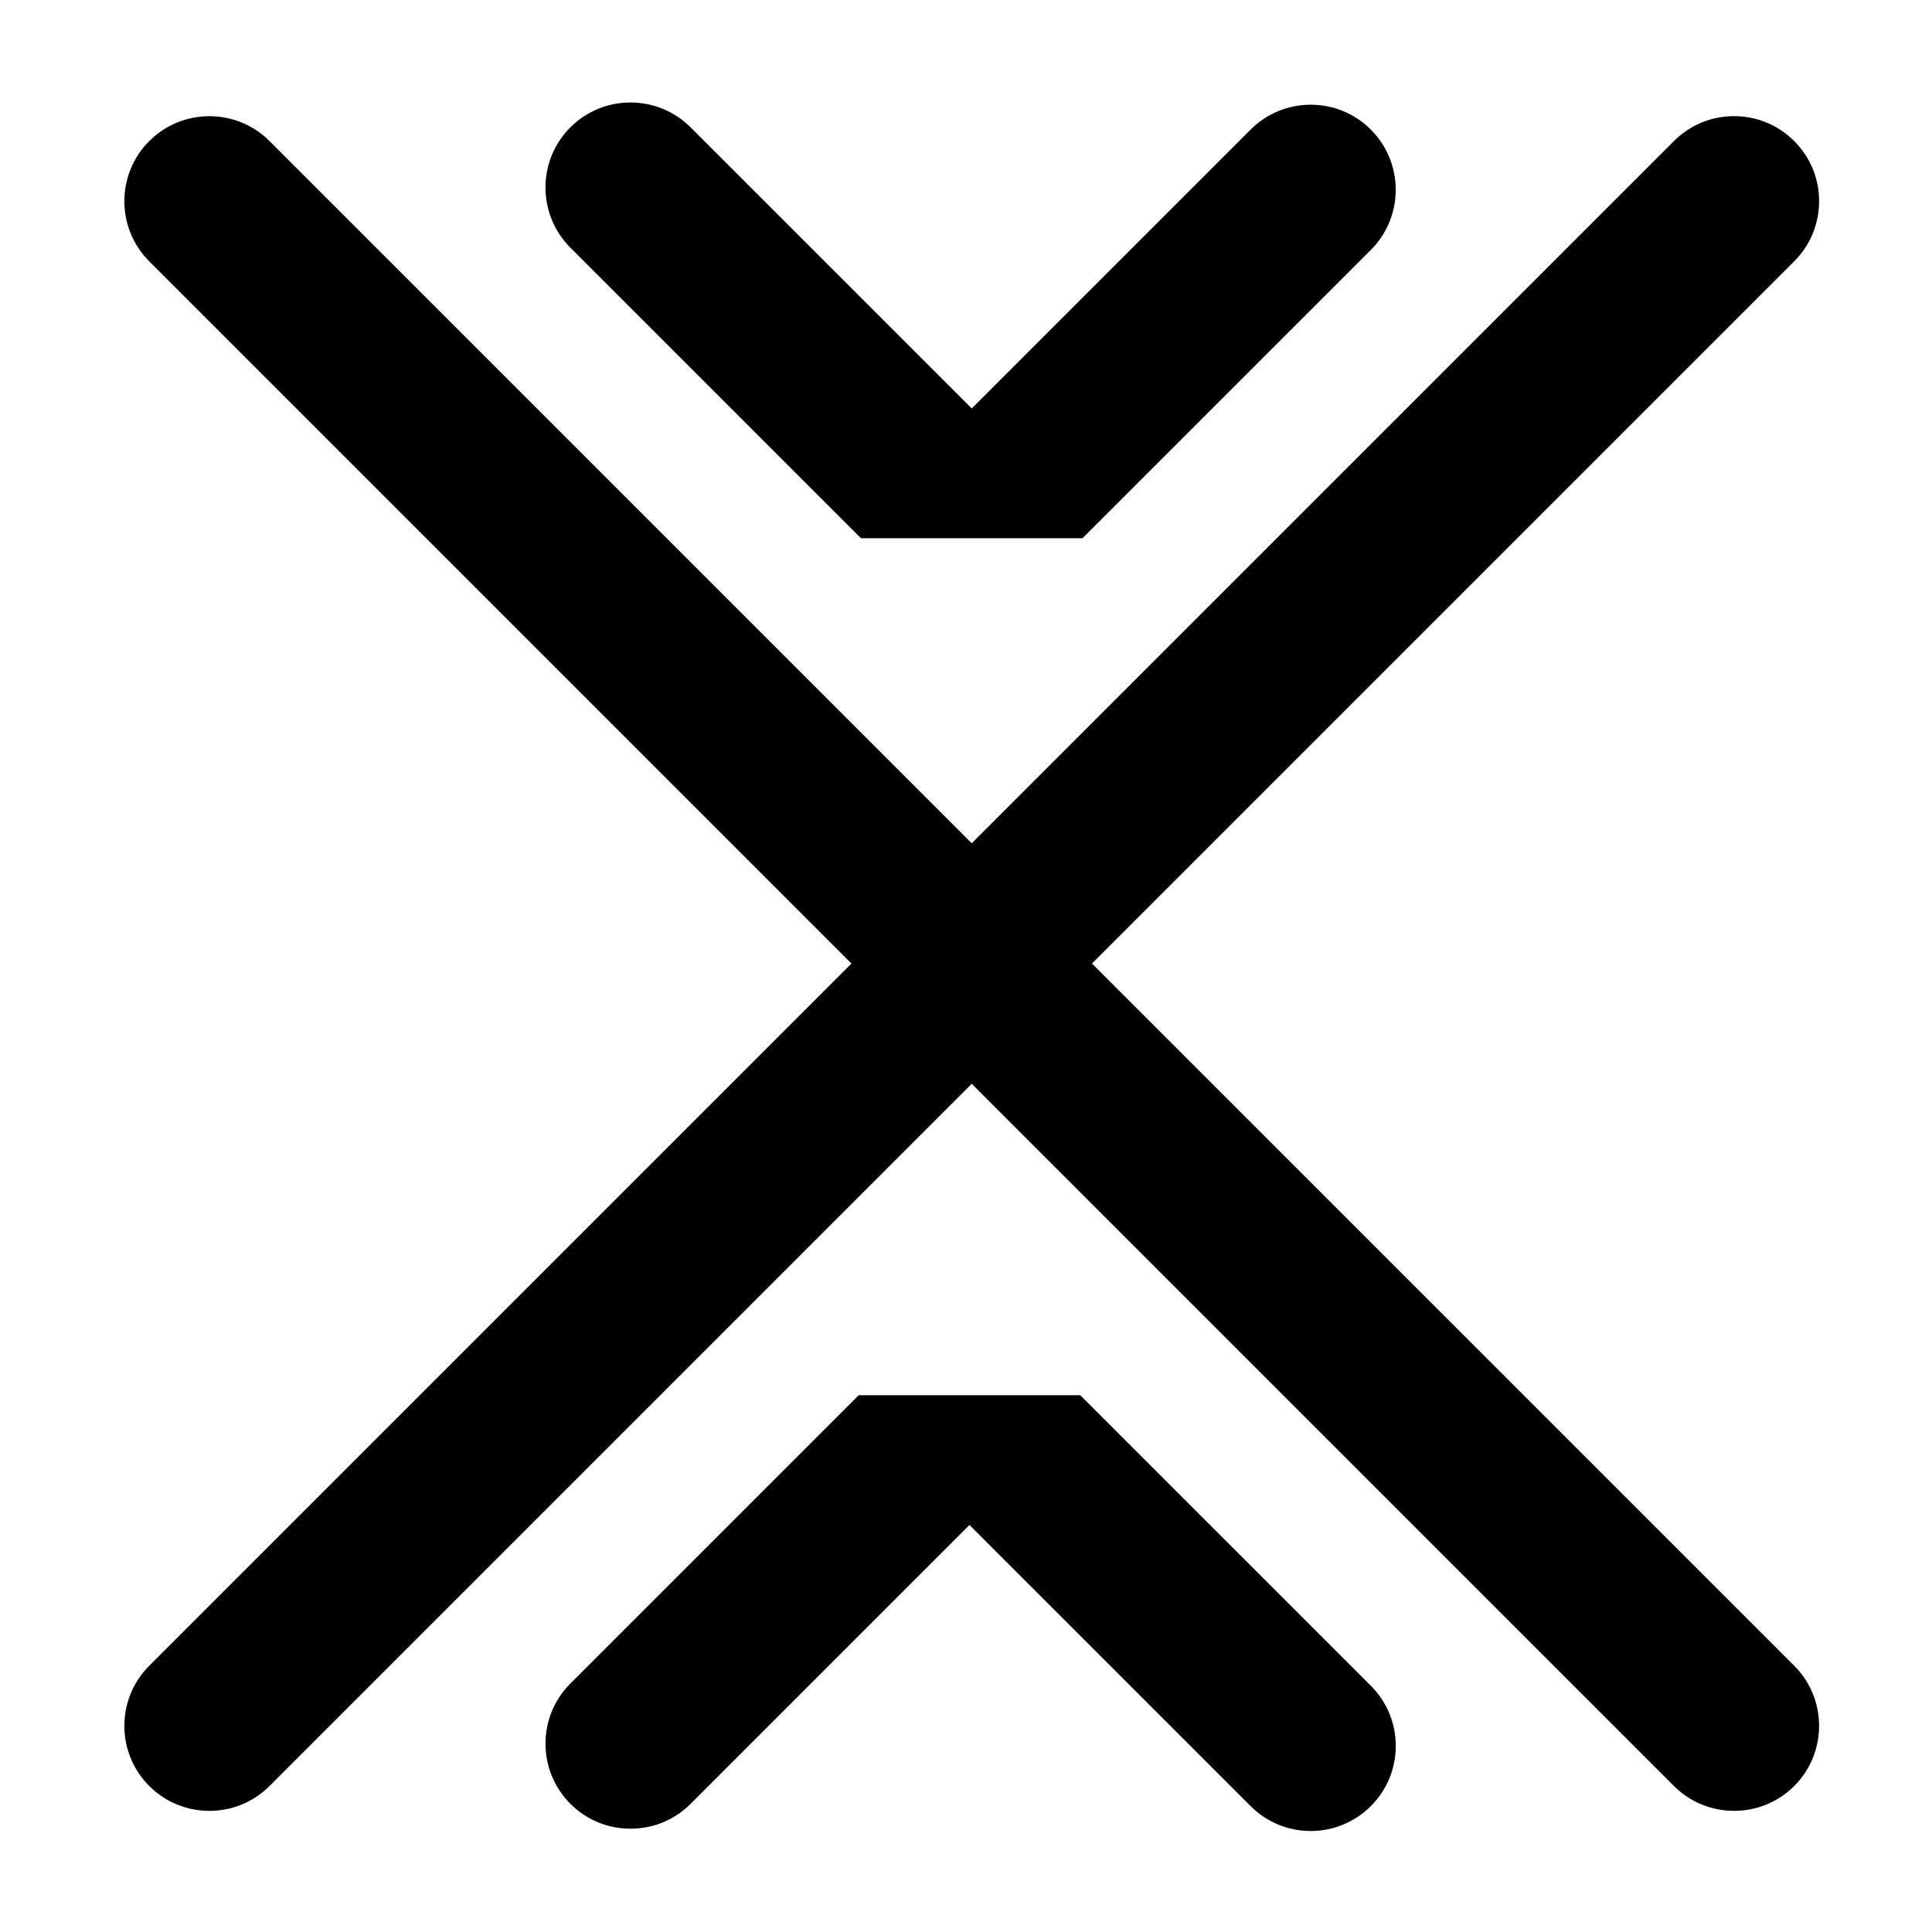
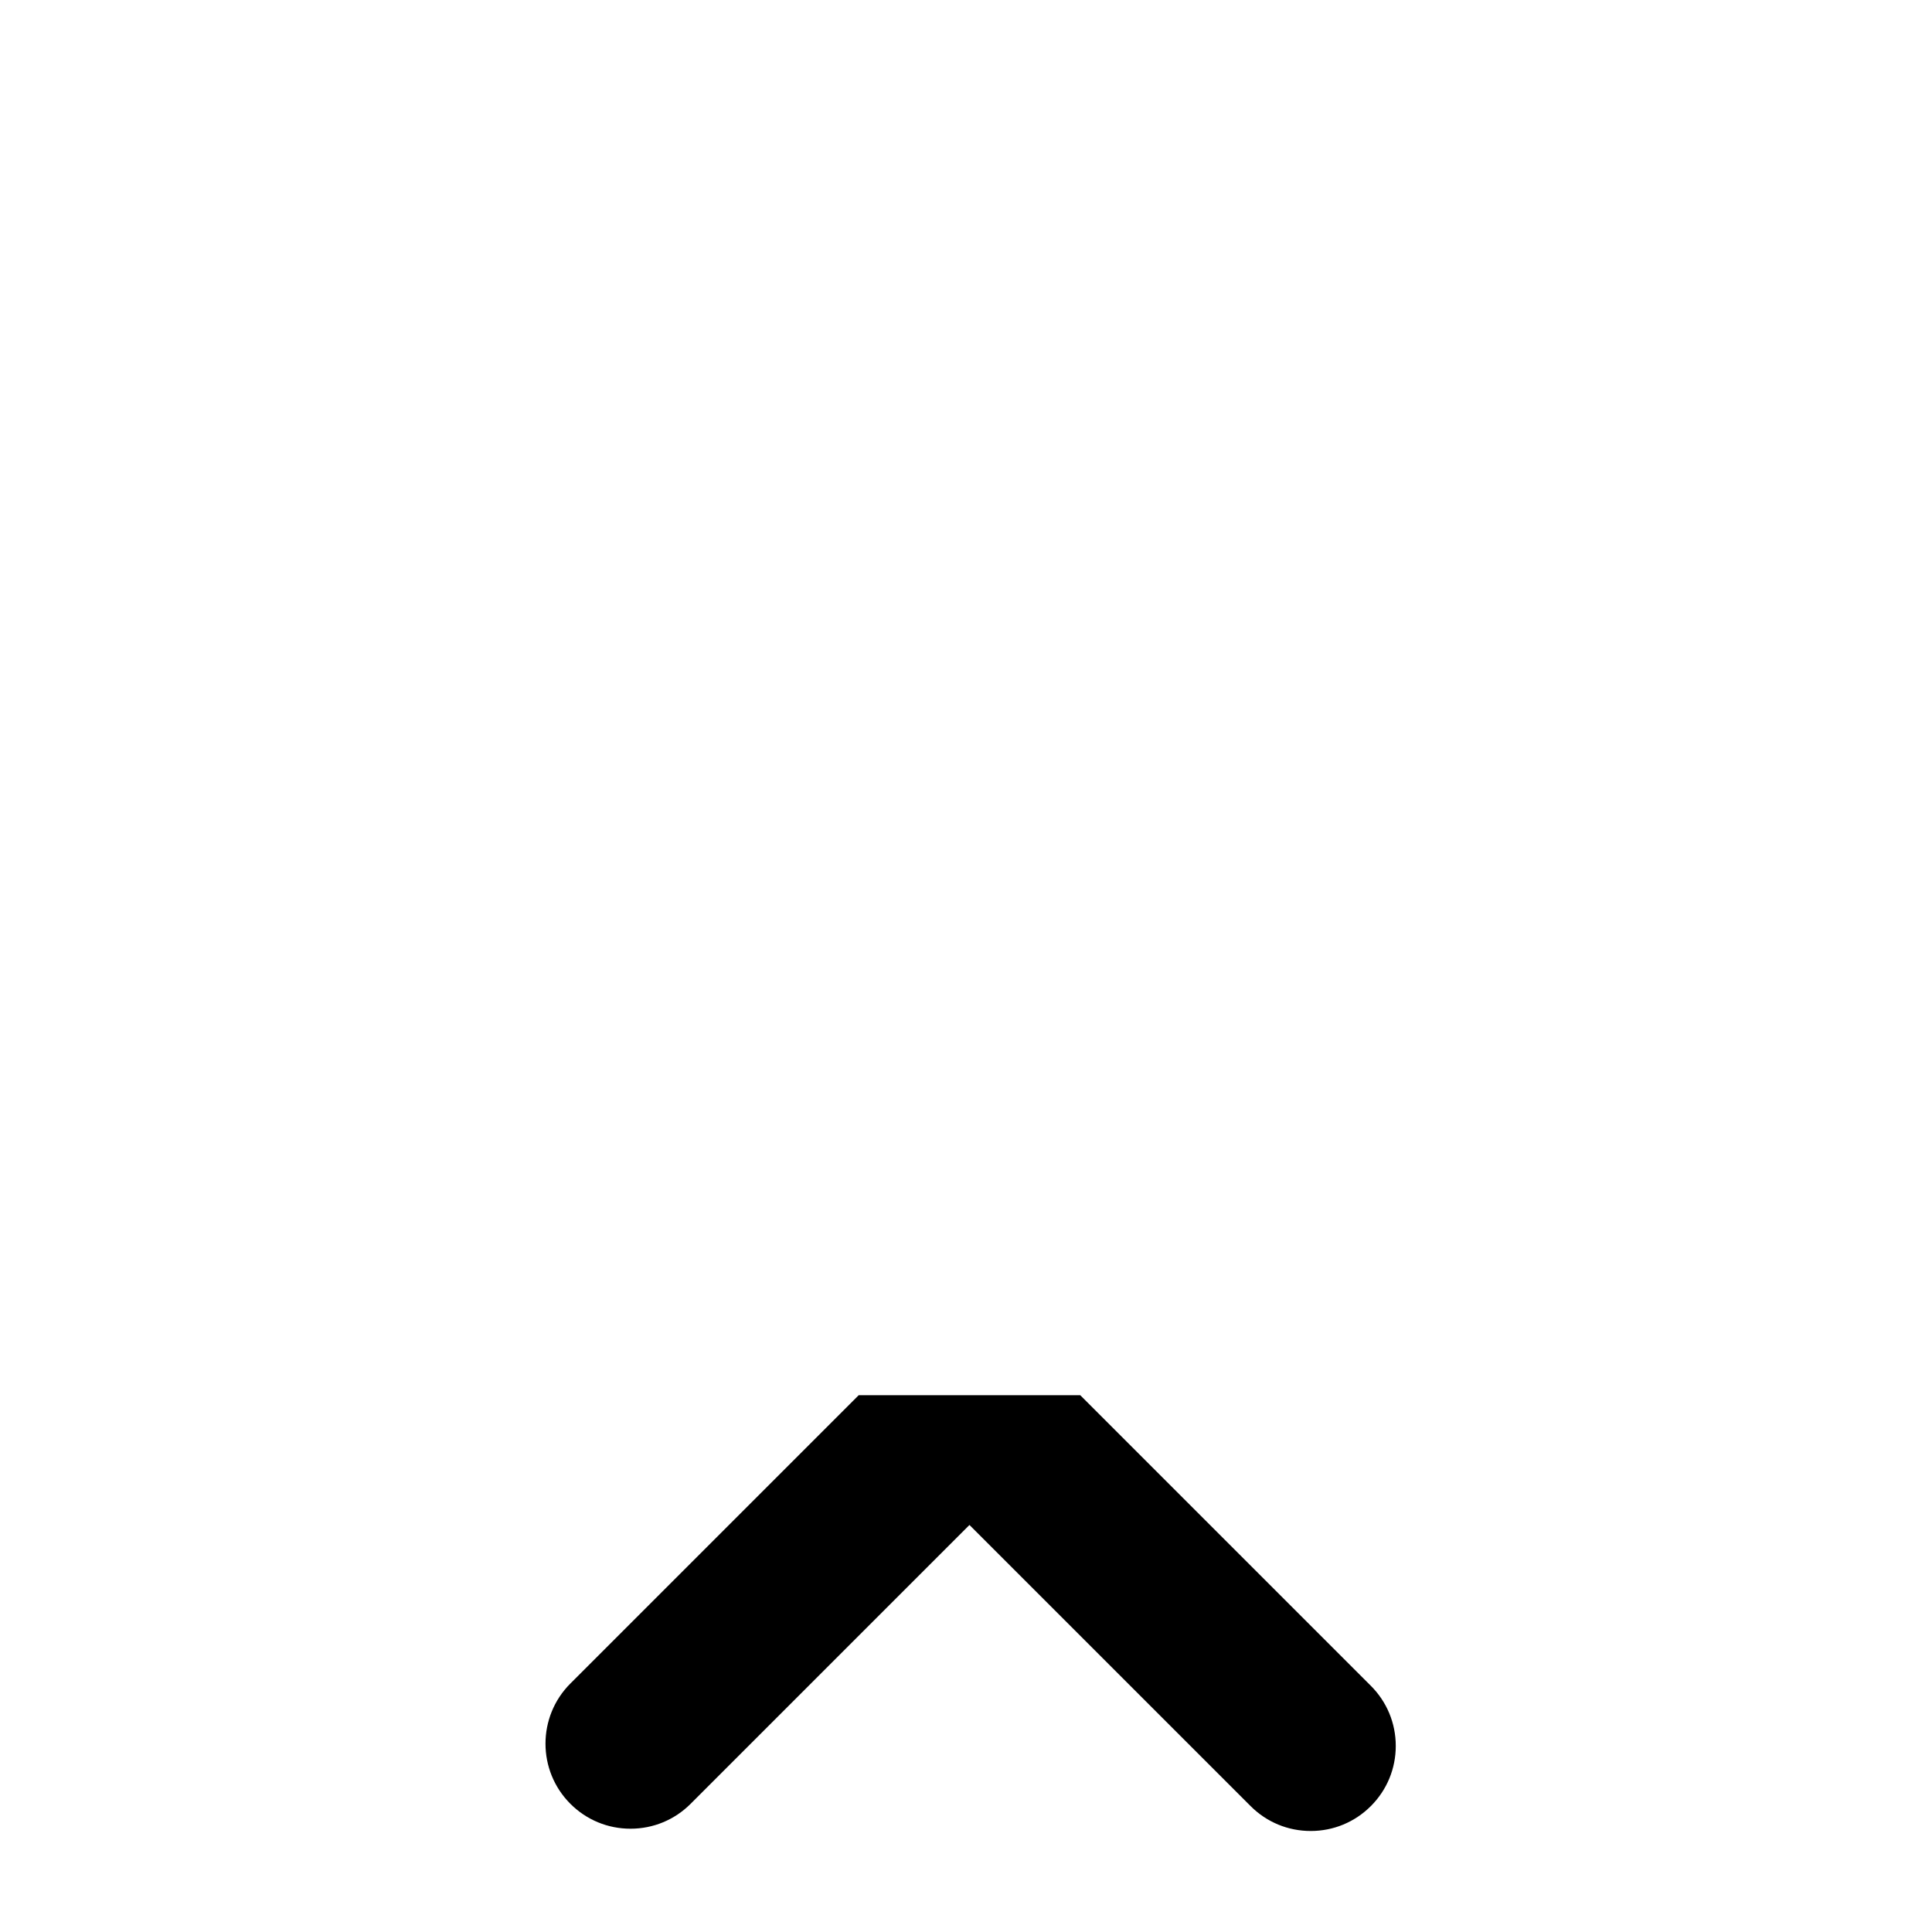
<svg xmlns="http://www.w3.org/2000/svg" fill="#000000" width="800px" height="800px" version="1.1" viewBox="144 144 512 512">
  <g>
-     <path d="m626.09 197.32c-0.004-6.019-2.348-11.68-6.609-15.938-4.254-4.258-9.914-6.602-15.938-6.602s-11.68 2.344-15.938 6.602l-186.09 186.09-186.09-186.09c-8.777-8.781-23.078-8.789-31.875 0-8.789 8.789-8.789 23.086 0 31.875l186.09 186.09-186.09 186.09c-8.789 8.789-8.789 23.086 0 31.871 4.394 4.394 10.164 6.594 15.938 6.594 5.777 0 11.547-2.199 15.941-6.594l186.09-186.09 186.09 186.09c4.394 4.394 10.164 6.59 15.938 6.59 5.769 0 11.547-2.195 15.941-6.59 8.789-8.789 8.789-23.086 0-31.871l-186.1-186.09 186.09-186.09c4.258-4.258 6.606-9.918 6.606-15.941z" />
-     <path d="m372.17 286.64h58.707l76.414-76.41c8.789-8.789 8.789-23.086 0-31.875-4.254-4.258-9.914-6.602-15.938-6.602-6.023 0-11.68 2.344-15.938 6.602l-73.895 73.891-74.5-74.496c-8.789-8.789-23.086-8.789-31.871 0-8.789 8.789-8.789 23.086 0 31.875z" />
    <path d="m430.27 513.74h-58.703l-76.414 76.414c-8.789 8.789-8.789 23.086 0 31.871 4.254 4.258 9.914 6.602 15.938 6.602 6.023 0 11.68-2.344 15.938-6.602l73.891-73.891 74.5 74.496c4.254 4.258 9.914 6.602 15.934 6.602 6.023 0 11.68-2.344 15.938-6.602 4.254-4.254 6.602-9.918 6.602-15.938 0-6.019-2.348-11.68-6.602-15.938z" />
  </g>
</svg>